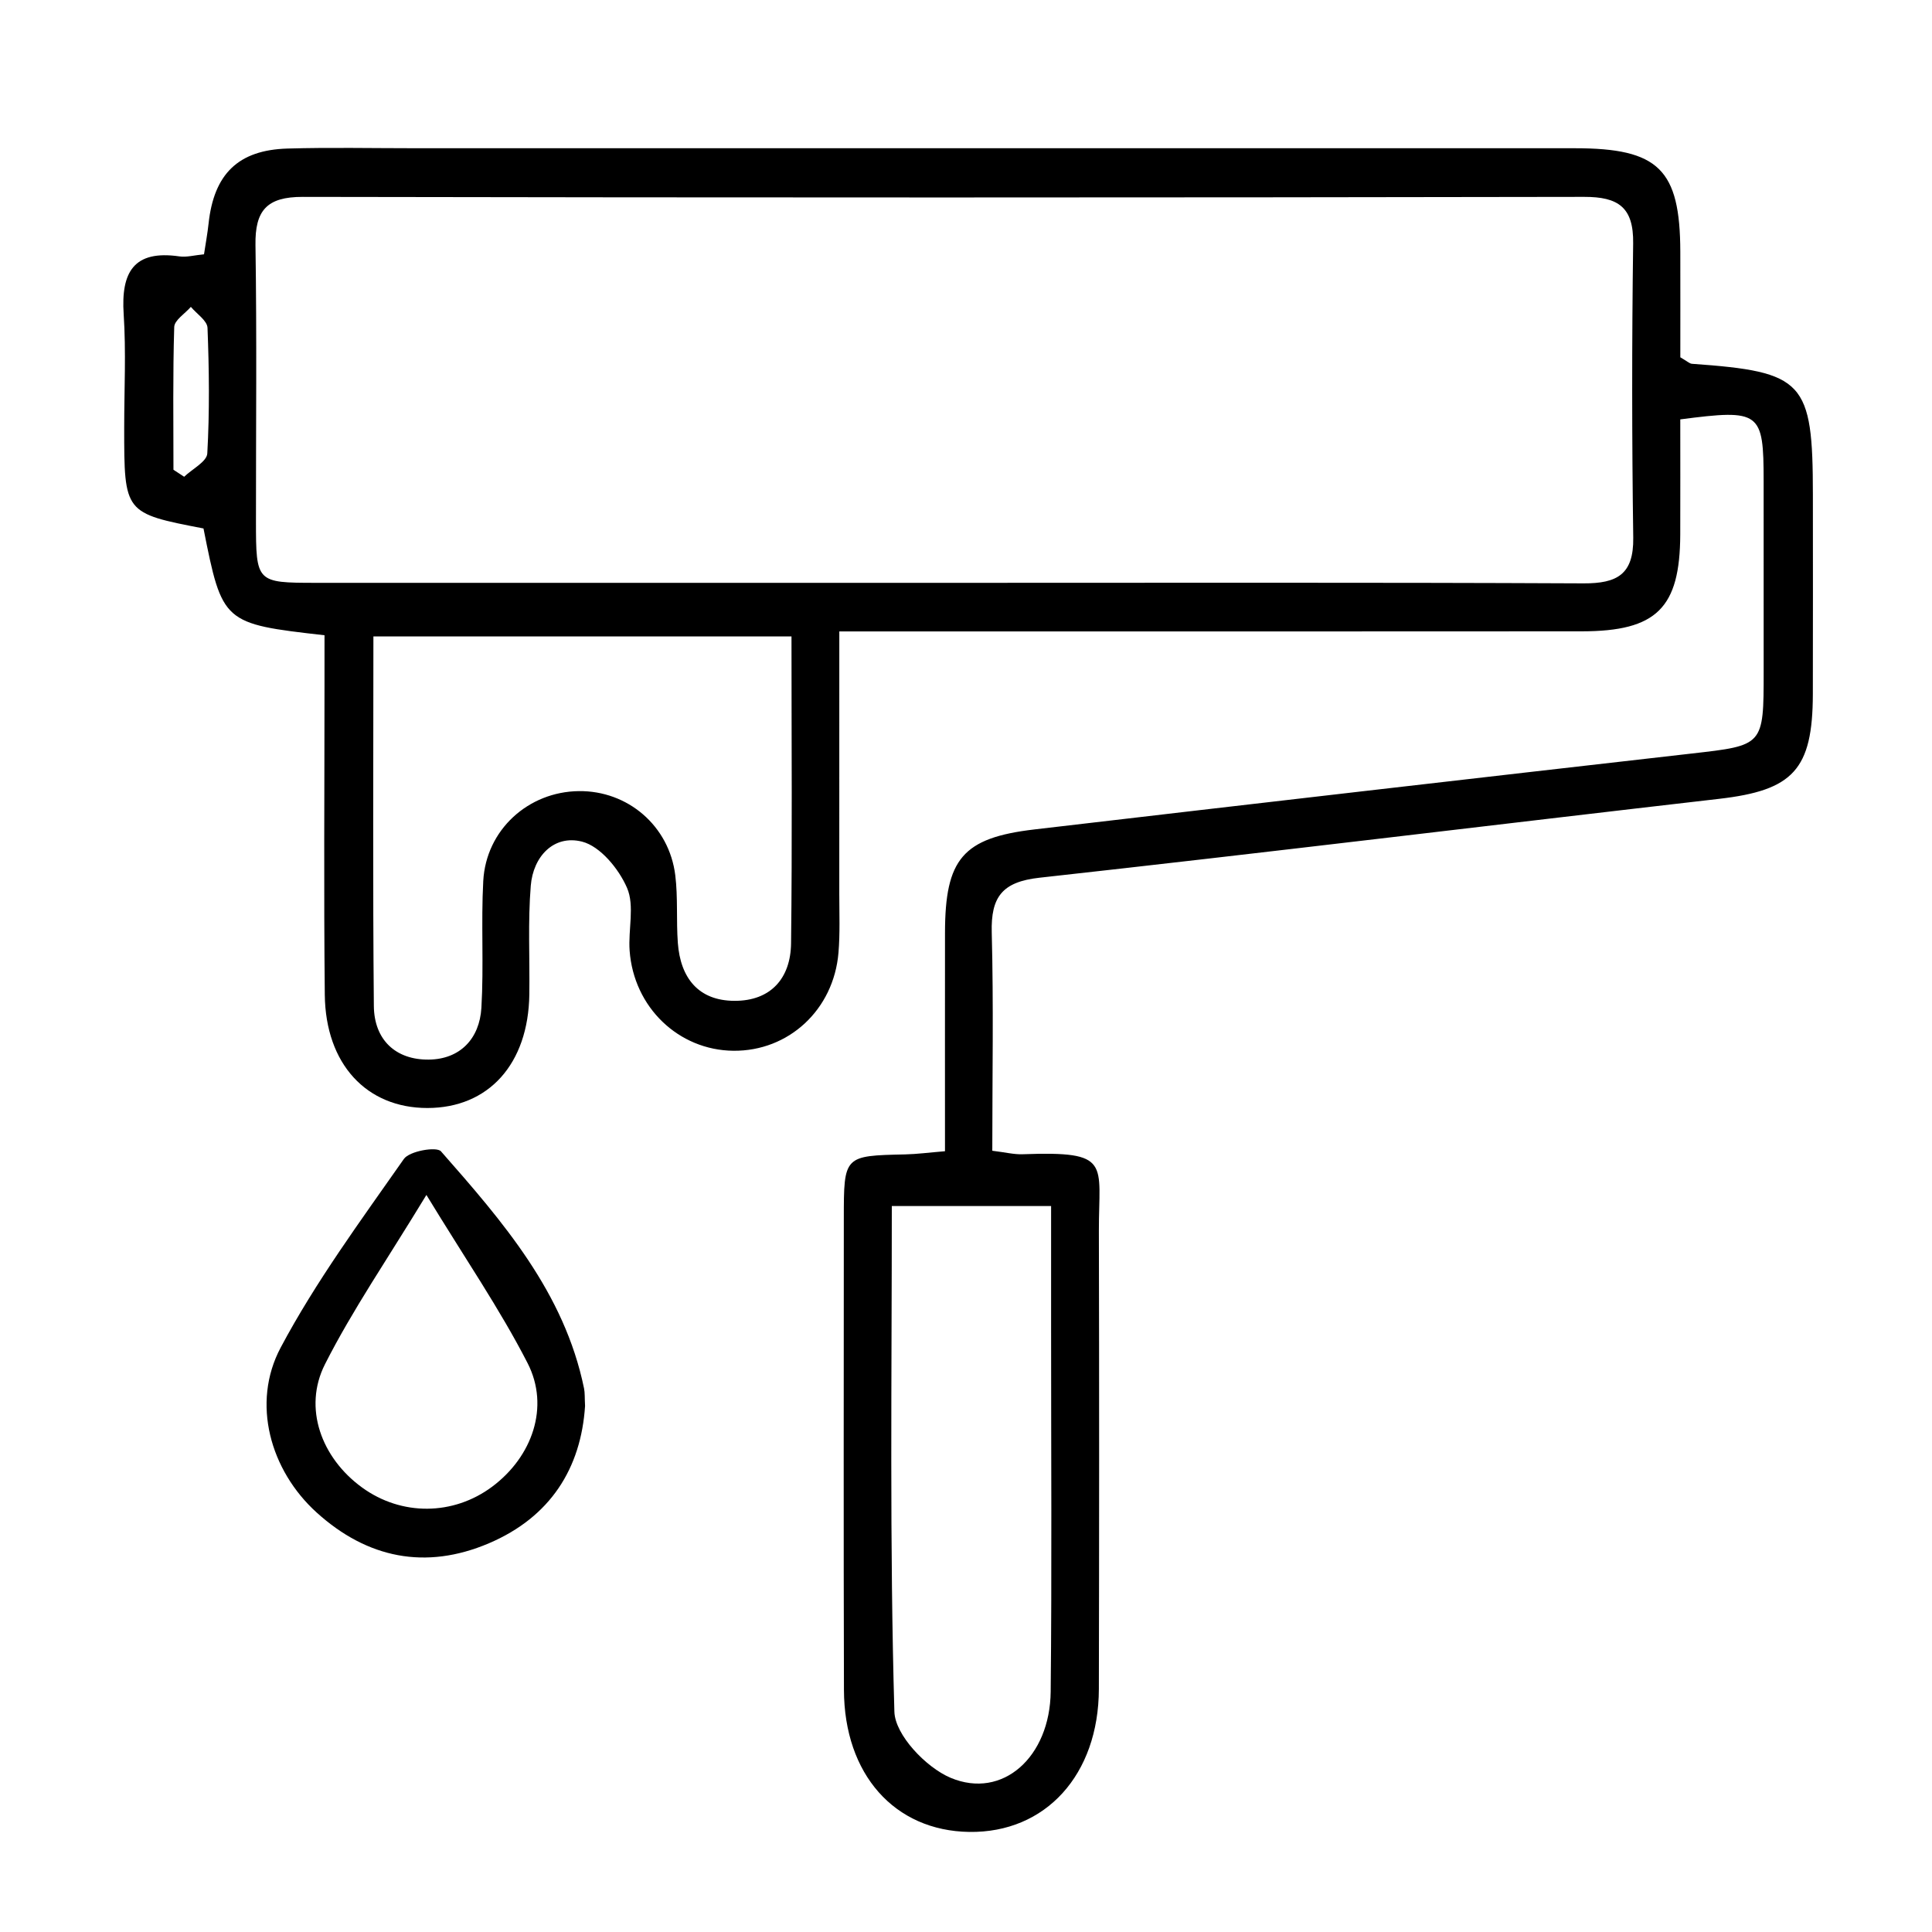
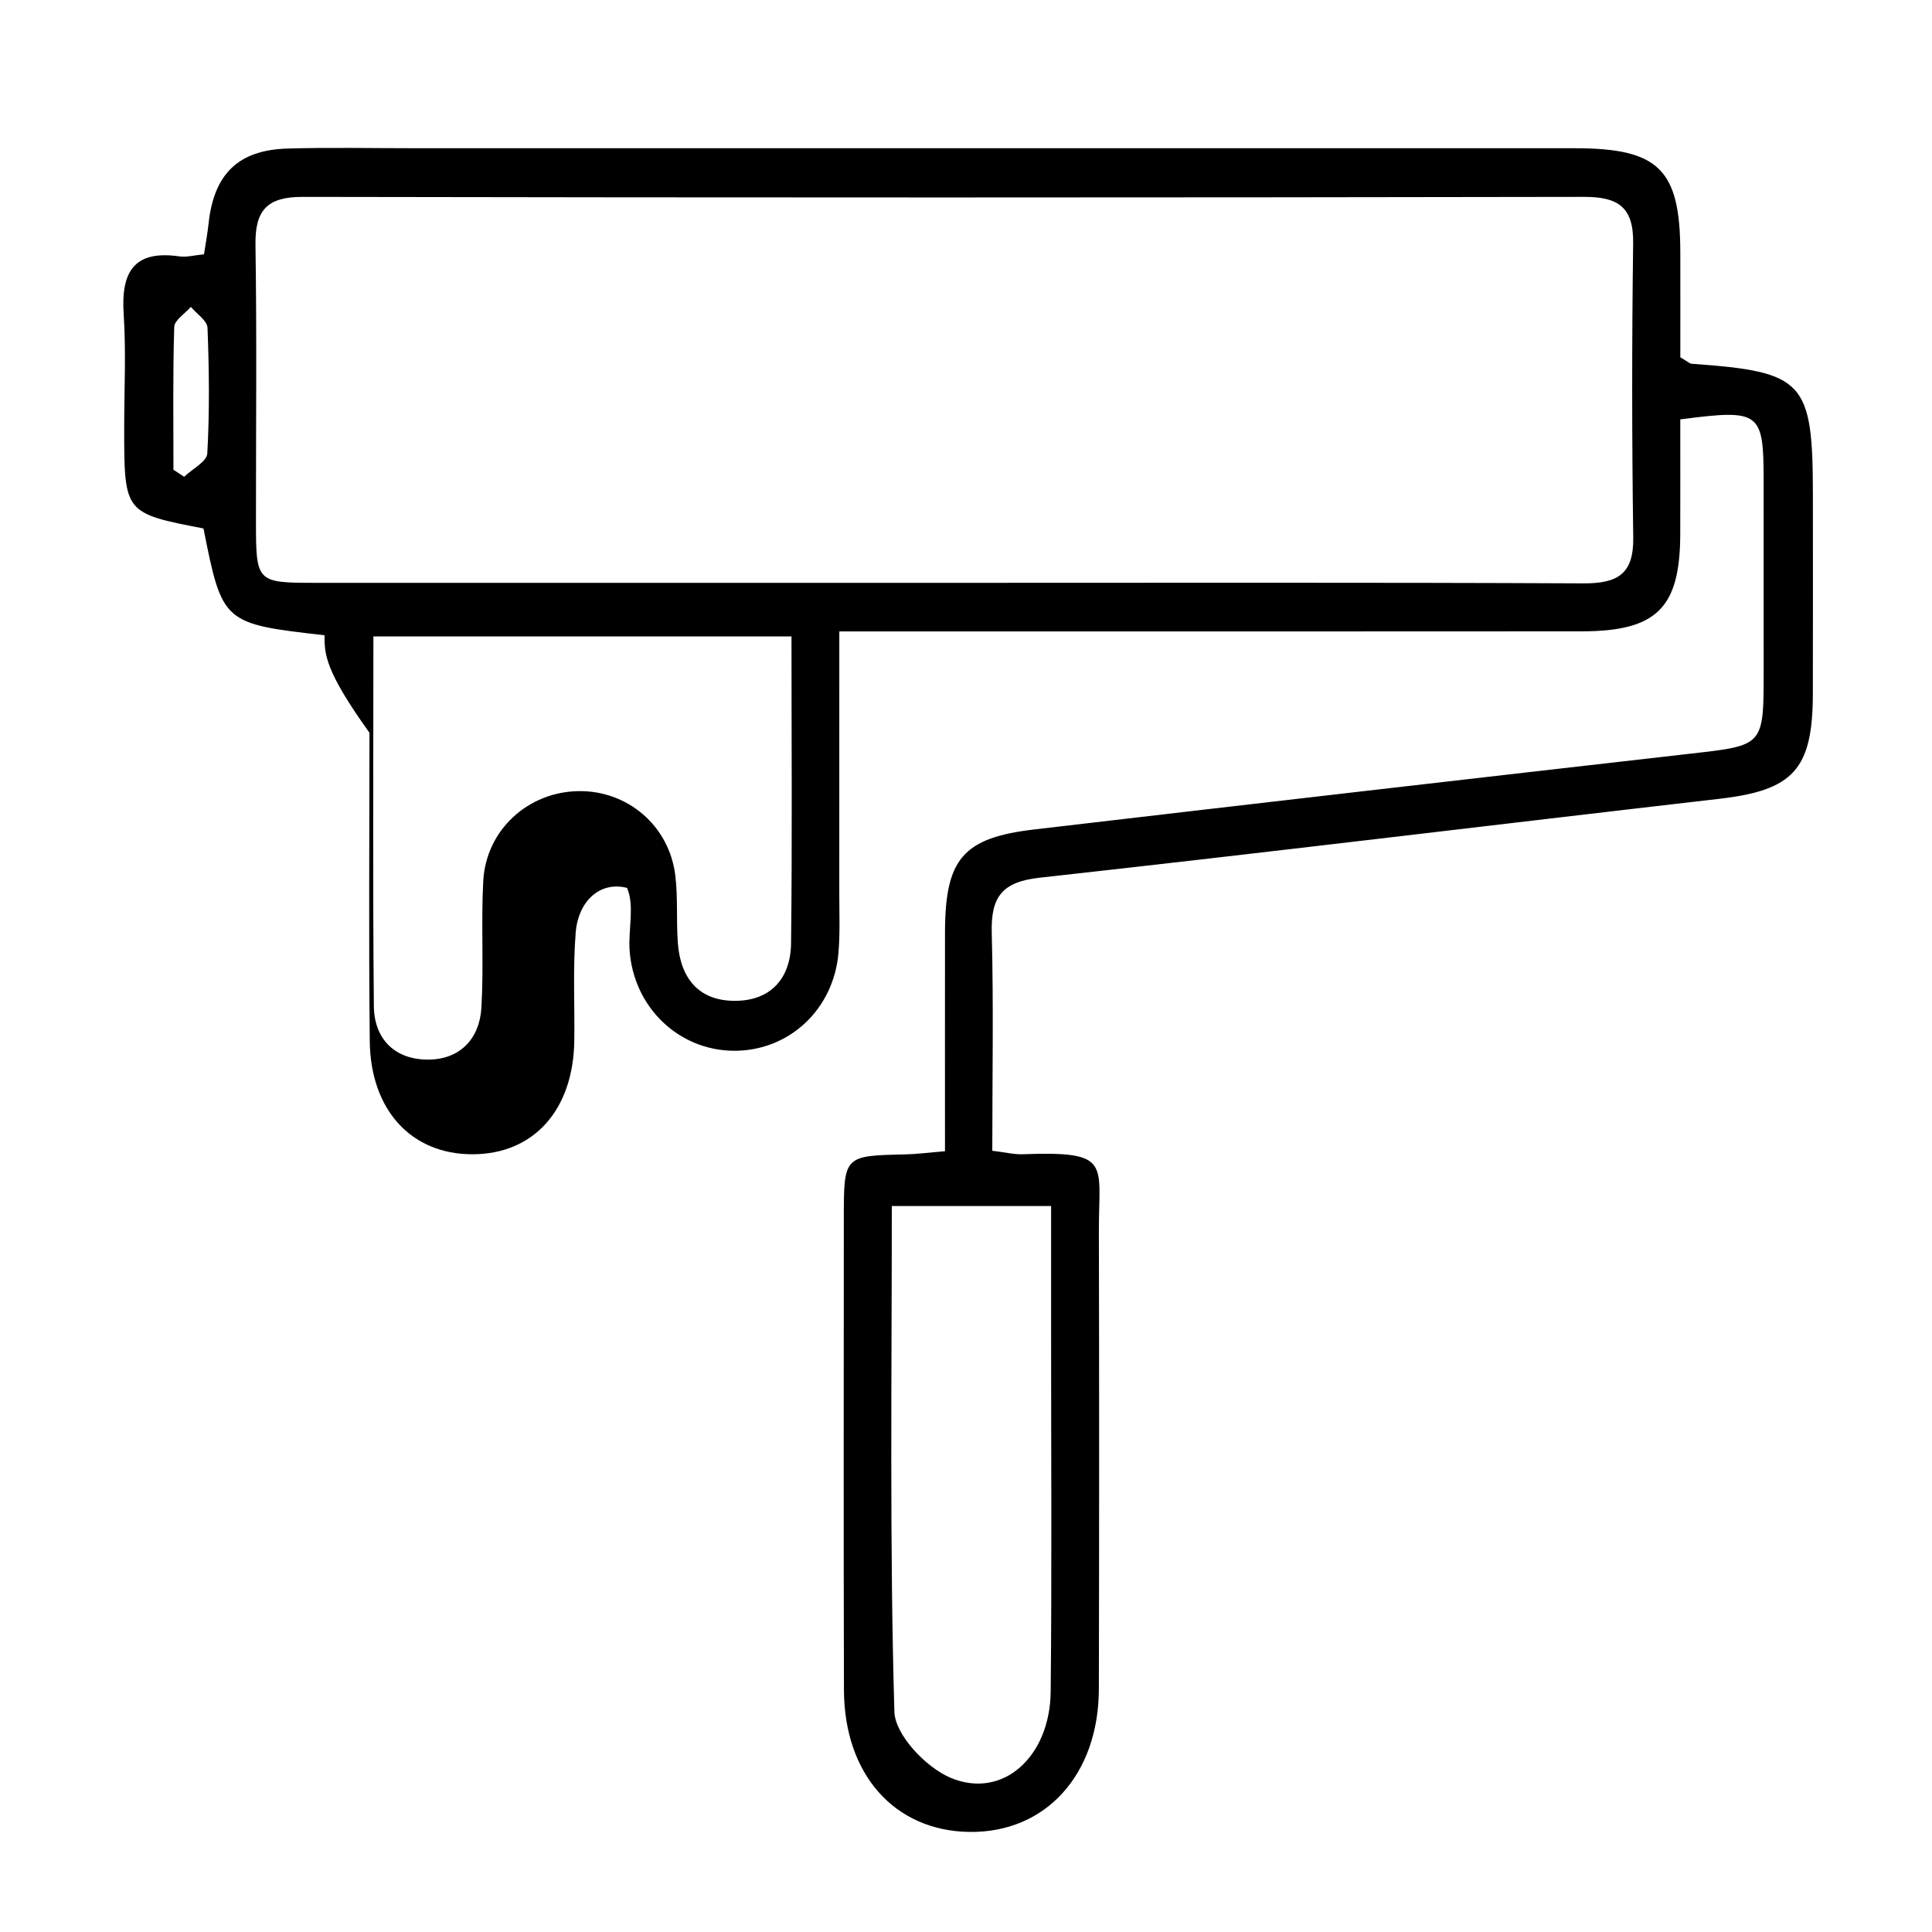
<svg xmlns="http://www.w3.org/2000/svg" version="1.1" id="Layer_1" x="0px" y="0px" width="150px" height="150px" viewBox="0 0 150 150" enable-background="new 0 0 150 150" xml:space="preserve">
  <g>
-     <path fill-rule="evenodd" clip-rule="evenodd" d="M25.195,49.321c-7.89-0.896-7.936-0.938-9.396-8.291   c-6.157-1.189-6.157-1.189-6.156-7.846c0-2.933,0.151-5.876-0.041-8.795c-0.213-3.244,0.77-4.998,4.326-4.483   c0.557,0.081,1.15-0.09,1.911-0.162c0.124-0.825,0.27-1.601,0.354-2.382c0.412-3.847,2.297-5.718,6.13-5.829   c3.282-0.095,6.568-0.025,9.853-0.025c30.032,0,60.063-0.001,90.095,0.001c6.511,0.001,8.171,1.636,8.188,8.038   c0.007,2.792,0.001,5.585,0.001,8.193c0.521,0.297,0.708,0.491,0.907,0.505c8.715,0.62,9.381,1.337,9.385,10.167   c0.002,5.162,0.01,10.324-0.003,15.485c-0.015,5.868-1.537,7.463-7.28,8.125c-17.591,2.026-35.166,4.179-52.765,6.124   c-2.896,0.32-3.777,1.496-3.705,4.251c0.146,5.6,0.043,11.208,0.043,16.947c1.018,0.122,1.691,0.297,2.358,0.271   c6.951-0.252,5.904,0.659,5.917,5.965c0.029,11.849,0.024,23.697-0.001,35.547c-0.015,6.671-4.142,11.187-10.061,11.103   c-5.799-0.084-9.712-4.463-9.731-11.028c-0.034-12.2-0.014-24.401-0.01-36.602c0.001-4.878,0.009-4.868,4.771-4.973   c0.908-0.02,1.815-0.142,3.084-0.246c0-5.758-0.006-11.359,0.001-16.961c0.009-5.732,1.374-7.37,6.943-8.023   c17.004-1.993,34.011-3.953,51.02-5.892c5.592-0.638,5.598-0.593,5.598-6.367c0-4.927,0-9.854-0.002-14.781   c-0.002-5.402-0.253-5.605-6.472-4.796c0,2.928,0.009,5.933-0.002,8.938c-0.021,5.703-1.829,7.511-7.637,7.517   c-17.831,0.017-35.662,0.006-53.494,0.007c-1.258,0-2.516,0-4.159,0c0,7.069,0.003,13.723-0.002,20.377   c0,1.524,0.064,3.057-0.063,4.572c-0.373,4.43-3.875,7.653-8.162,7.609c-4.249-0.044-7.733-3.368-8.053-7.773   c-0.119-1.634,0.401-3.479-0.2-4.871c-0.636-1.474-2.077-3.231-3.491-3.592c-2.197-0.56-3.799,1.152-3.984,3.422   c-0.228,2.798-0.073,5.626-0.112,8.441c-0.074,5.391-3.156,8.814-7.912,8.817c-4.721,0.003-7.911-3.407-7.968-8.796   c-0.084-7.976-0.023-15.954-0.023-23.931C25.195,52.03,25.195,50.762,25.195,49.321z M73.021,45.252   c16.641,0,33.281-0.038,49.921,0.04c2.62,0.012,3.902-0.698,3.863-3.547c-0.107-7.616-0.109-15.234-0.007-22.851   c0.038-2.798-1.145-3.614-3.808-3.609c-33.163,0.06-66.328,0.063-99.492,0.001c-2.784-0.005-3.704,1.054-3.663,3.739   c0.109,7.147,0.034,14.297,0.038,21.445c0.003,4.745,0.031,4.779,4.633,4.781C40.678,45.256,56.849,45.252,73.021,45.252z    M61.451,49.414c-11.045,0-21.629,0-32.46,0c0,9.746-0.054,19.22,0.035,28.693c0.024,2.614,1.684,4.191,4.272,4.16   c2.428-0.029,3.937-1.627,4.078-4.024c0.193-3.272-0.033-6.566,0.144-9.838c0.214-3.972,3.492-6.94,7.427-6.983   c3.791-0.041,7.005,2.692,7.481,6.529c0.215,1.735,0.07,3.514,0.2,5.263c0.201,2.7,1.585,4.483,4.399,4.491   c2.813,0.011,4.358-1.75,4.391-4.461C61.513,65.409,61.451,57.573,61.451,49.414z M69.24,93.637c0,13.323-0.174,26.298,0.2,39.26   c0.052,1.806,2.461,4.33,4.364,5.131c4.05,1.703,7.721-1.627,7.771-6.694c0.095-9.362,0.03-18.729,0.032-28.094   c0.001-3.135,0-6.269,0-9.603C77.358,93.637,73.537,93.637,69.24,93.637z M13.467,36.472c0.276,0.182,0.554,0.363,0.831,0.543   c0.626-0.601,1.76-1.173,1.796-1.808c0.182-3.243,0.144-6.504,0.017-9.753c-0.022-0.559-0.84-1.086-1.292-1.629   c-0.451,0.521-1.276,1.03-1.292,1.564C13.413,29.081,13.467,32.777,13.467,36.472z" />
-     <path fill-rule="evenodd" clip-rule="evenodd" d="M45.424,109.156c-0.313,4.836-2.685,8.627-7.465,10.664   c-4.919,2.097-9.454,1.156-13.364-2.379c-3.622-3.274-5.092-8.511-2.805-12.813c2.729-5.132,6.223-9.869,9.567-14.647   c0.43-0.615,2.538-0.979,2.879-0.593c4.797,5.455,9.584,10.967,11.109,18.407C45.415,108.137,45.389,108.497,45.424,109.156z    M33.106,92.775c-3.037,5.005-5.74,8.928-7.873,13.14c-1.724,3.4-0.275,7.281,2.872,9.57c3.056,2.225,7.084,2.199,10.112-0.063   c3.103-2.318,4.484-6.195,2.745-9.588C38.811,101.638,36.115,97.717,33.106,92.775z" />
+     <path fill-rule="evenodd" clip-rule="evenodd" d="M25.195,49.321c-7.89-0.896-7.936-0.938-9.396-8.291   c-6.157-1.189-6.157-1.189-6.156-7.846c0-2.933,0.151-5.876-0.041-8.795c-0.213-3.244,0.77-4.998,4.326-4.483   c0.557,0.081,1.15-0.09,1.911-0.162c0.124-0.825,0.27-1.601,0.354-2.382c0.412-3.847,2.297-5.718,6.13-5.829   c3.282-0.095,6.568-0.025,9.853-0.025c30.032,0,60.063-0.001,90.095,0.001c6.511,0.001,8.171,1.636,8.188,8.038   c0.007,2.792,0.001,5.585,0.001,8.193c0.521,0.297,0.708,0.491,0.907,0.505c8.715,0.62,9.381,1.337,9.385,10.167   c0.002,5.162,0.01,10.324-0.003,15.485c-0.015,5.868-1.537,7.463-7.28,8.125c-17.591,2.026-35.166,4.179-52.765,6.124   c-2.896,0.32-3.777,1.496-3.705,4.251c0.146,5.6,0.043,11.208,0.043,16.947c1.018,0.122,1.691,0.297,2.358,0.271   c6.951-0.252,5.904,0.659,5.917,5.965c0.029,11.849,0.024,23.697-0.001,35.547c-0.015,6.671-4.142,11.187-10.061,11.103   c-5.799-0.084-9.712-4.463-9.731-11.028c-0.034-12.2-0.014-24.401-0.01-36.602c0.001-4.878,0.009-4.868,4.771-4.973   c0.908-0.02,1.815-0.142,3.084-0.246c0-5.758-0.006-11.359,0.001-16.961c0.009-5.732,1.374-7.37,6.943-8.023   c17.004-1.993,34.011-3.953,51.02-5.892c5.592-0.638,5.598-0.593,5.598-6.367c0-4.927,0-9.854-0.002-14.781   c-0.002-5.402-0.253-5.605-6.472-4.796c0,2.928,0.009,5.933-0.002,8.938c-0.021,5.703-1.829,7.511-7.637,7.517   c-17.831,0.017-35.662,0.006-53.494,0.007c-1.258,0-2.516,0-4.159,0c0,7.069,0.003,13.723-0.002,20.377   c0,1.524,0.064,3.057-0.063,4.572c-0.373,4.43-3.875,7.653-8.162,7.609c-4.249-0.044-7.733-3.368-8.053-7.773   c-0.119-1.634,0.401-3.479-0.2-4.871c-2.197-0.56-3.799,1.152-3.984,3.422   c-0.228,2.798-0.073,5.626-0.112,8.441c-0.074,5.391-3.156,8.814-7.912,8.817c-4.721,0.003-7.911-3.407-7.968-8.796   c-0.084-7.976-0.023-15.954-0.023-23.931C25.195,52.03,25.195,50.762,25.195,49.321z M73.021,45.252   c16.641,0,33.281-0.038,49.921,0.04c2.62,0.012,3.902-0.698,3.863-3.547c-0.107-7.616-0.109-15.234-0.007-22.851   c0.038-2.798-1.145-3.614-3.808-3.609c-33.163,0.06-66.328,0.063-99.492,0.001c-2.784-0.005-3.704,1.054-3.663,3.739   c0.109,7.147,0.034,14.297,0.038,21.445c0.003,4.745,0.031,4.779,4.633,4.781C40.678,45.256,56.849,45.252,73.021,45.252z    M61.451,49.414c-11.045,0-21.629,0-32.46,0c0,9.746-0.054,19.22,0.035,28.693c0.024,2.614,1.684,4.191,4.272,4.16   c2.428-0.029,3.937-1.627,4.078-4.024c0.193-3.272-0.033-6.566,0.144-9.838c0.214-3.972,3.492-6.94,7.427-6.983   c3.791-0.041,7.005,2.692,7.481,6.529c0.215,1.735,0.07,3.514,0.2,5.263c0.201,2.7,1.585,4.483,4.399,4.491   c2.813,0.011,4.358-1.75,4.391-4.461C61.513,65.409,61.451,57.573,61.451,49.414z M69.24,93.637c0,13.323-0.174,26.298,0.2,39.26   c0.052,1.806,2.461,4.33,4.364,5.131c4.05,1.703,7.721-1.627,7.771-6.694c0.095-9.362,0.03-18.729,0.032-28.094   c0.001-3.135,0-6.269,0-9.603C77.358,93.637,73.537,93.637,69.24,93.637z M13.467,36.472c0.276,0.182,0.554,0.363,0.831,0.543   c0.626-0.601,1.76-1.173,1.796-1.808c0.182-3.243,0.144-6.504,0.017-9.753c-0.022-0.559-0.84-1.086-1.292-1.629   c-0.451,0.521-1.276,1.03-1.292,1.564C13.413,29.081,13.467,32.777,13.467,36.472z" />
  </g>
</svg>